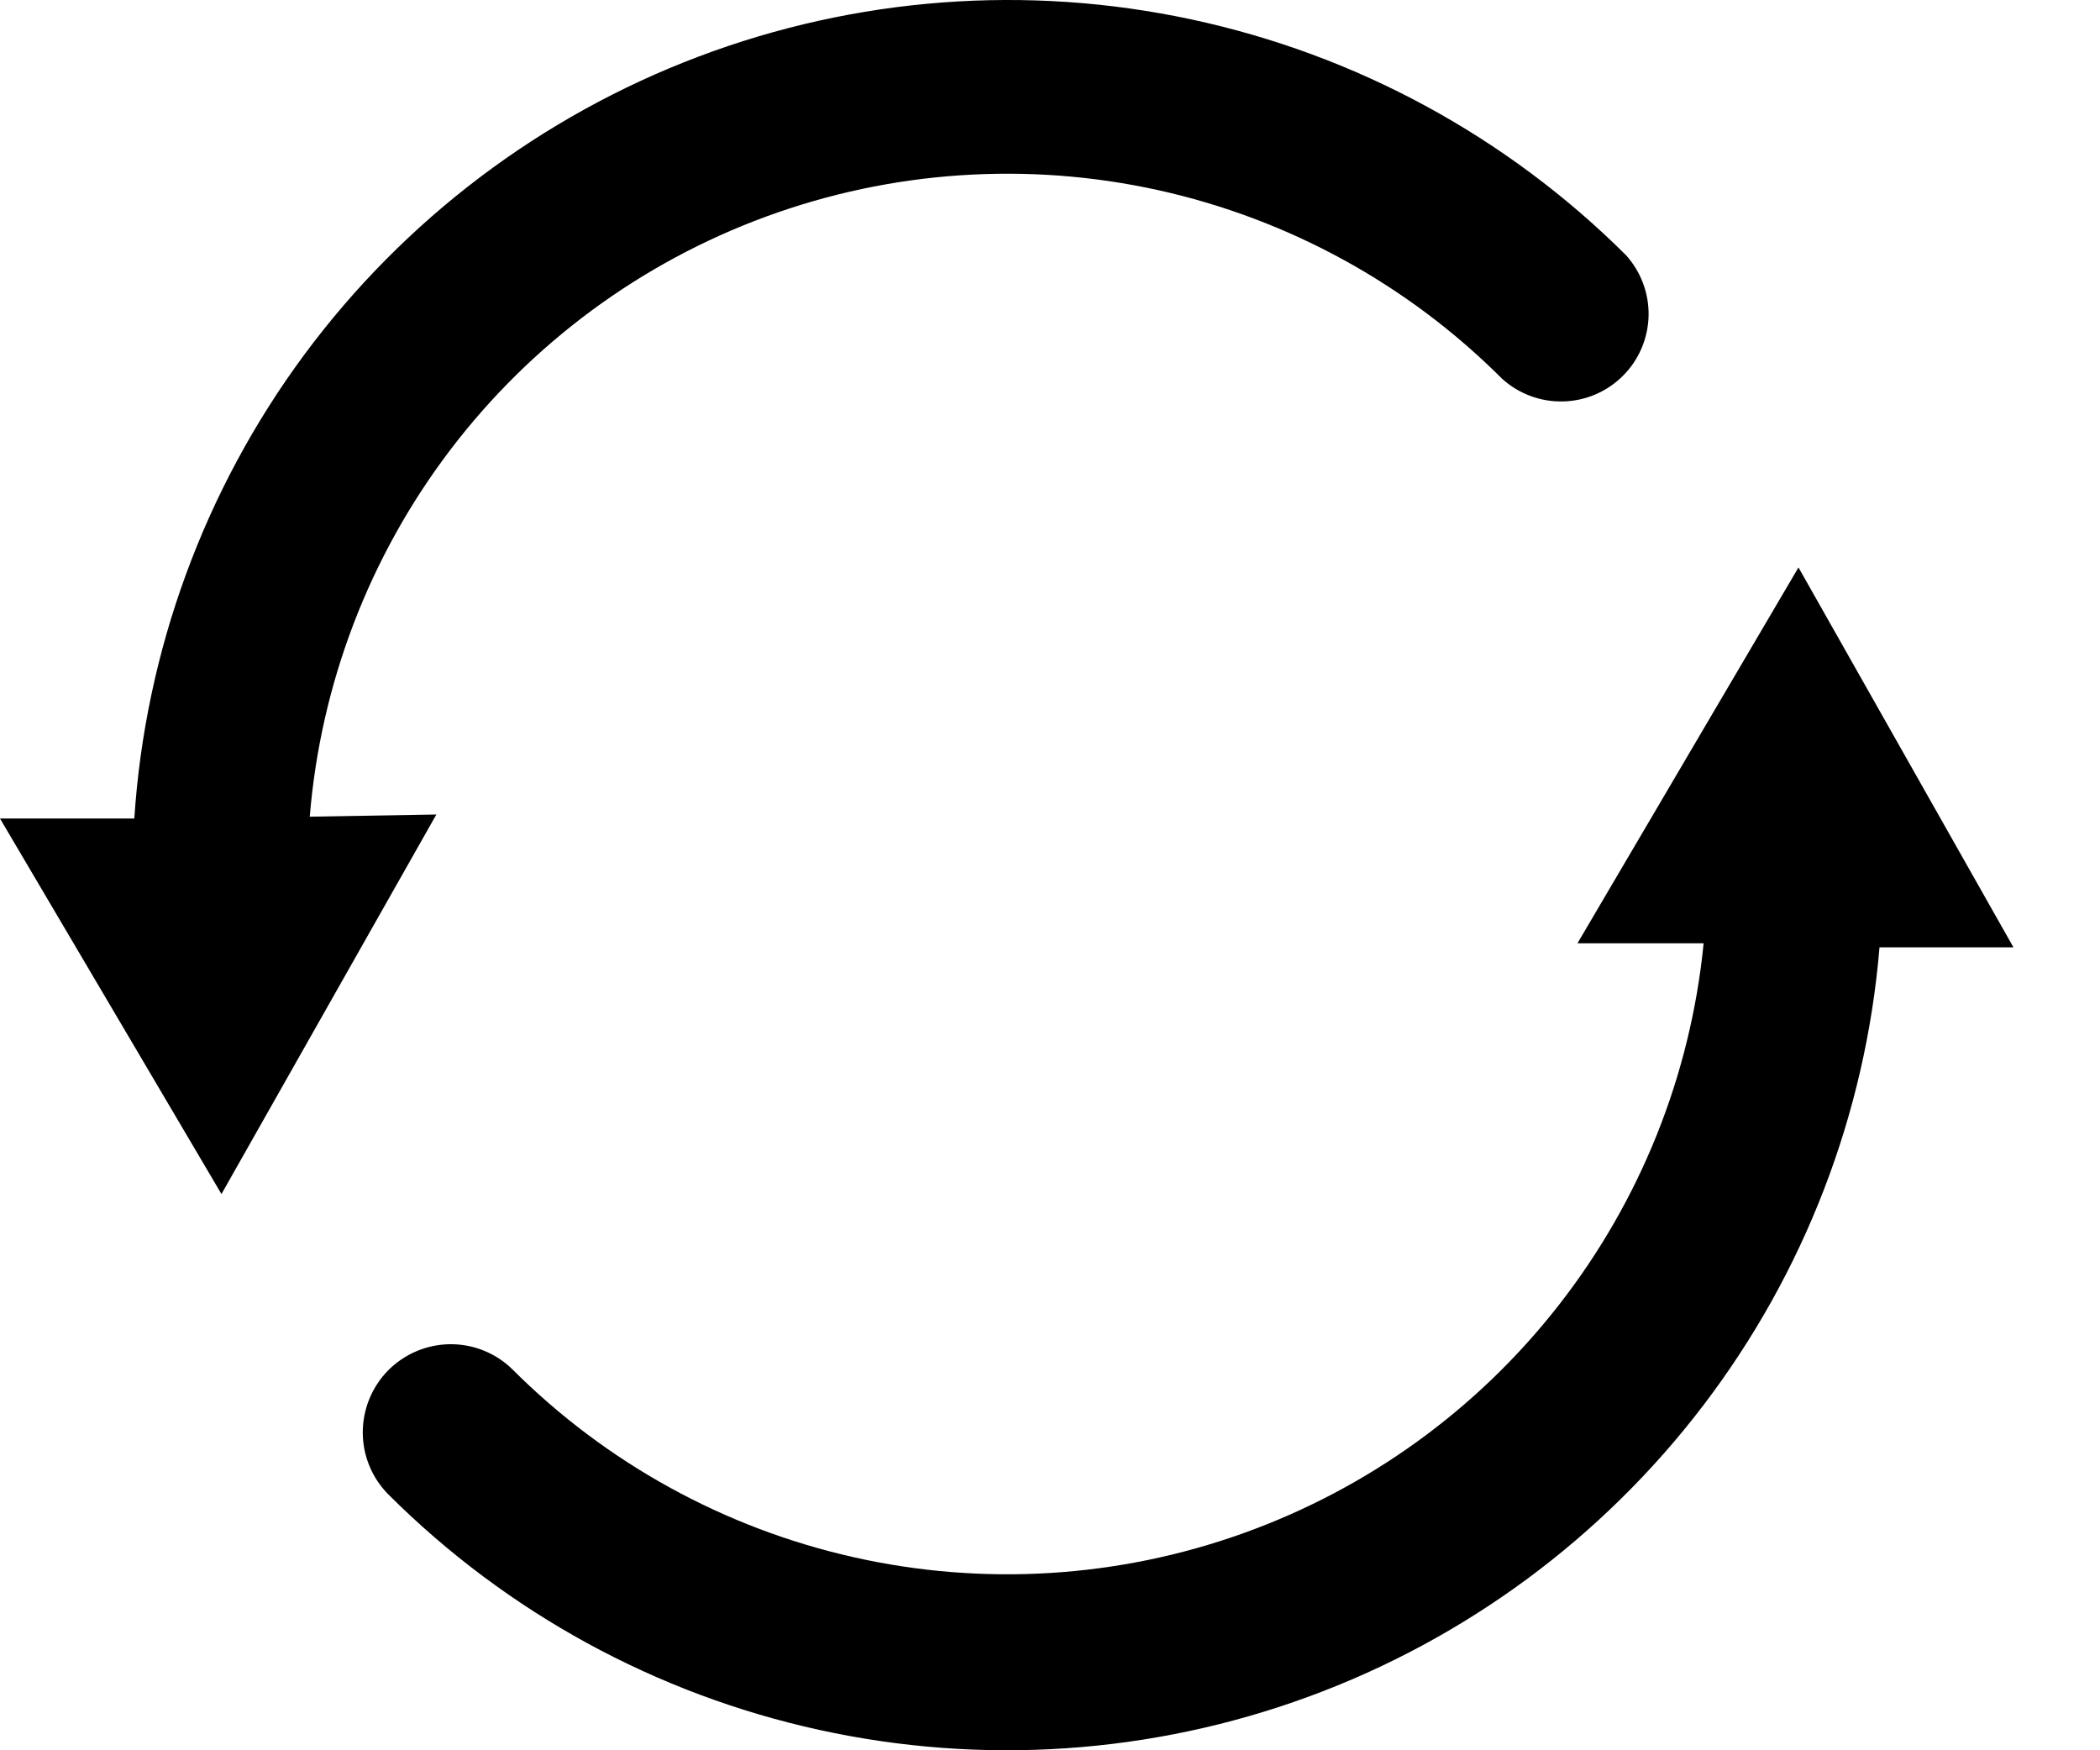
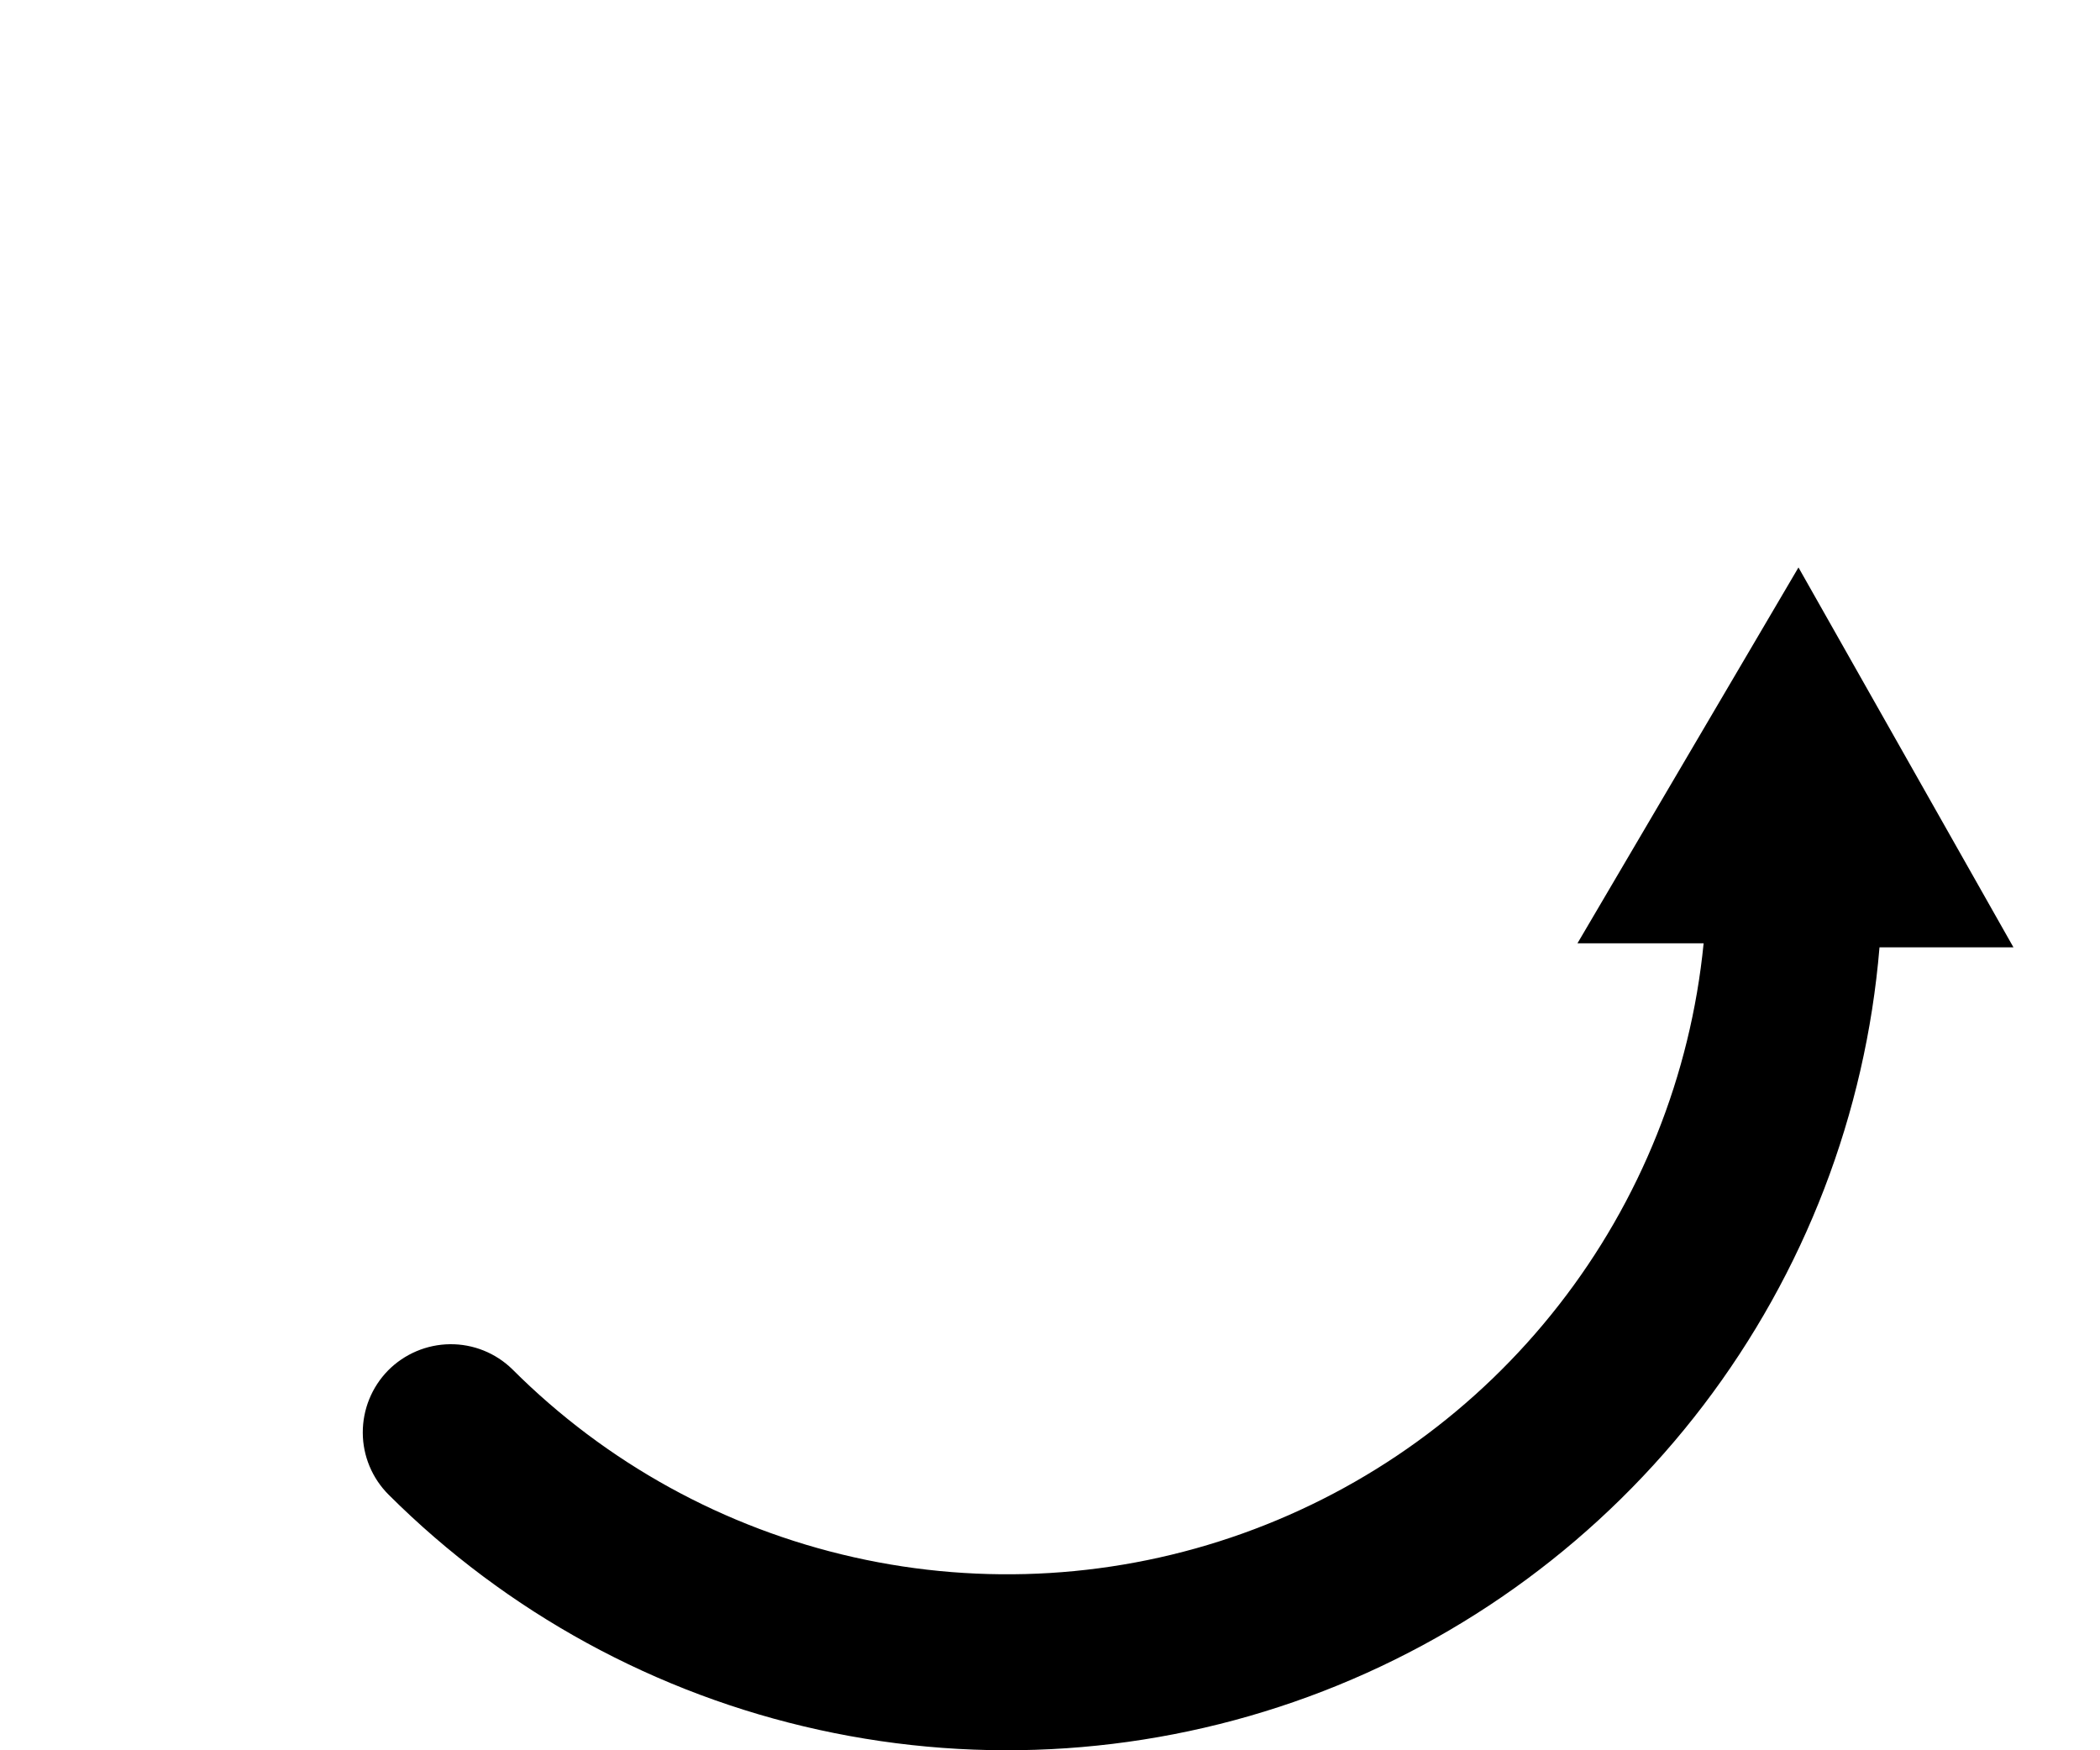
<svg xmlns="http://www.w3.org/2000/svg" width="24" height="20" viewBox="0 0 24 20" fill="none">
  <path d="M20.554 6.484L18.028 10.779H19.47C19.321 12.287 18.747 13.72 17.814 14.914C16.882 16.108 15.63 17.012 14.203 17.522C12.777 18.032 11.235 18.127 9.757 17.794C8.279 17.462 6.926 16.717 5.855 15.646C5.665 15.46 5.408 15.357 5.142 15.36C4.876 15.363 4.622 15.471 4.435 15.66C4.249 15.85 4.145 16.105 4.146 16.372C4.147 16.637 4.253 16.892 4.442 17.08C5.792 18.426 7.499 19.359 9.362 19.767C11.225 20.176 13.166 20.044 14.956 19.387C16.746 18.73 18.311 17.575 19.467 16.058C20.623 14.541 21.322 12.726 21.48 10.825H23.011L20.554 6.484Z" fill="black" />
-   <path d="M3.54 9.332C3.665 7.811 4.222 6.356 5.146 5.141C6.07 3.926 7.322 3.001 8.755 2.475C10.188 1.949 11.742 1.844 13.233 2.172C14.723 2.501 16.089 3.249 17.168 4.329C17.359 4.501 17.608 4.594 17.865 4.587C18.122 4.581 18.366 4.476 18.548 4.294C18.73 4.113 18.834 3.868 18.841 3.611C18.847 3.355 18.754 3.105 18.582 2.915C17.22 1.559 15.496 0.624 13.617 0.222C11.738 -0.181 9.783 -0.033 7.985 0.646C6.188 1.325 4.623 2.507 3.479 4.051C2.336 5.595 1.661 7.436 1.535 9.353H0L2.531 13.644L4.987 9.307L3.54 9.332Z" fill="black" />
</svg>